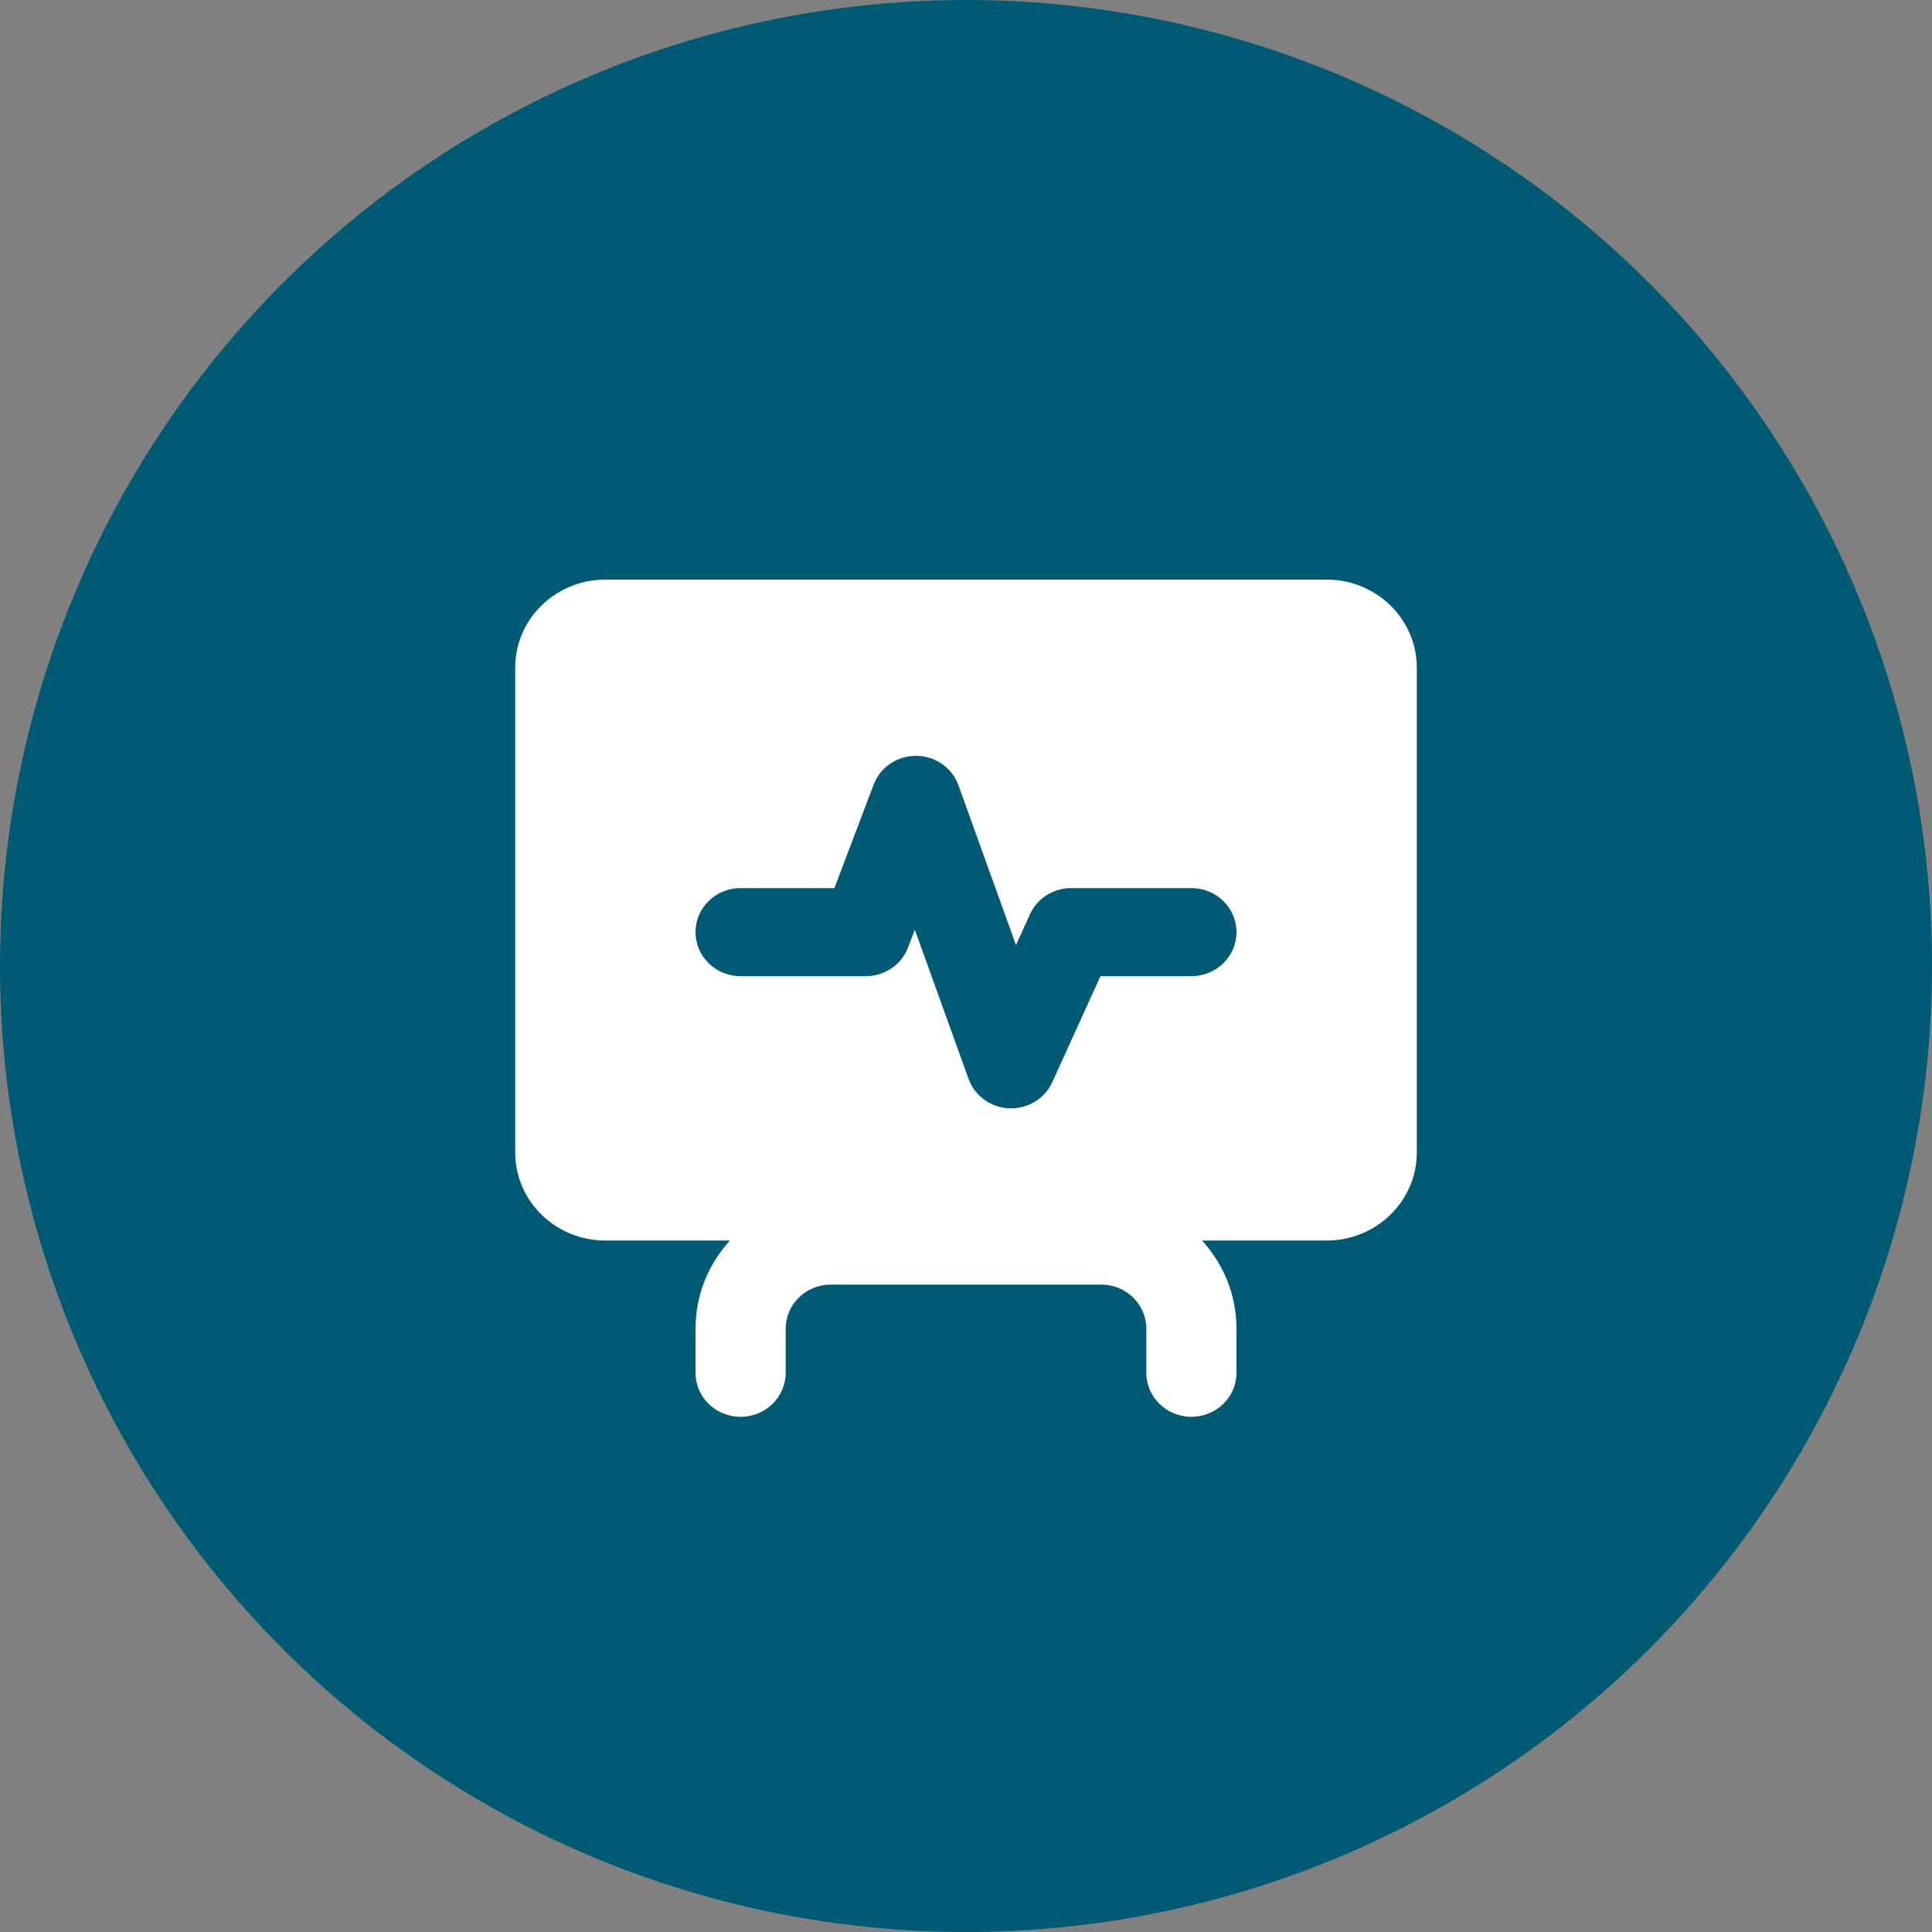
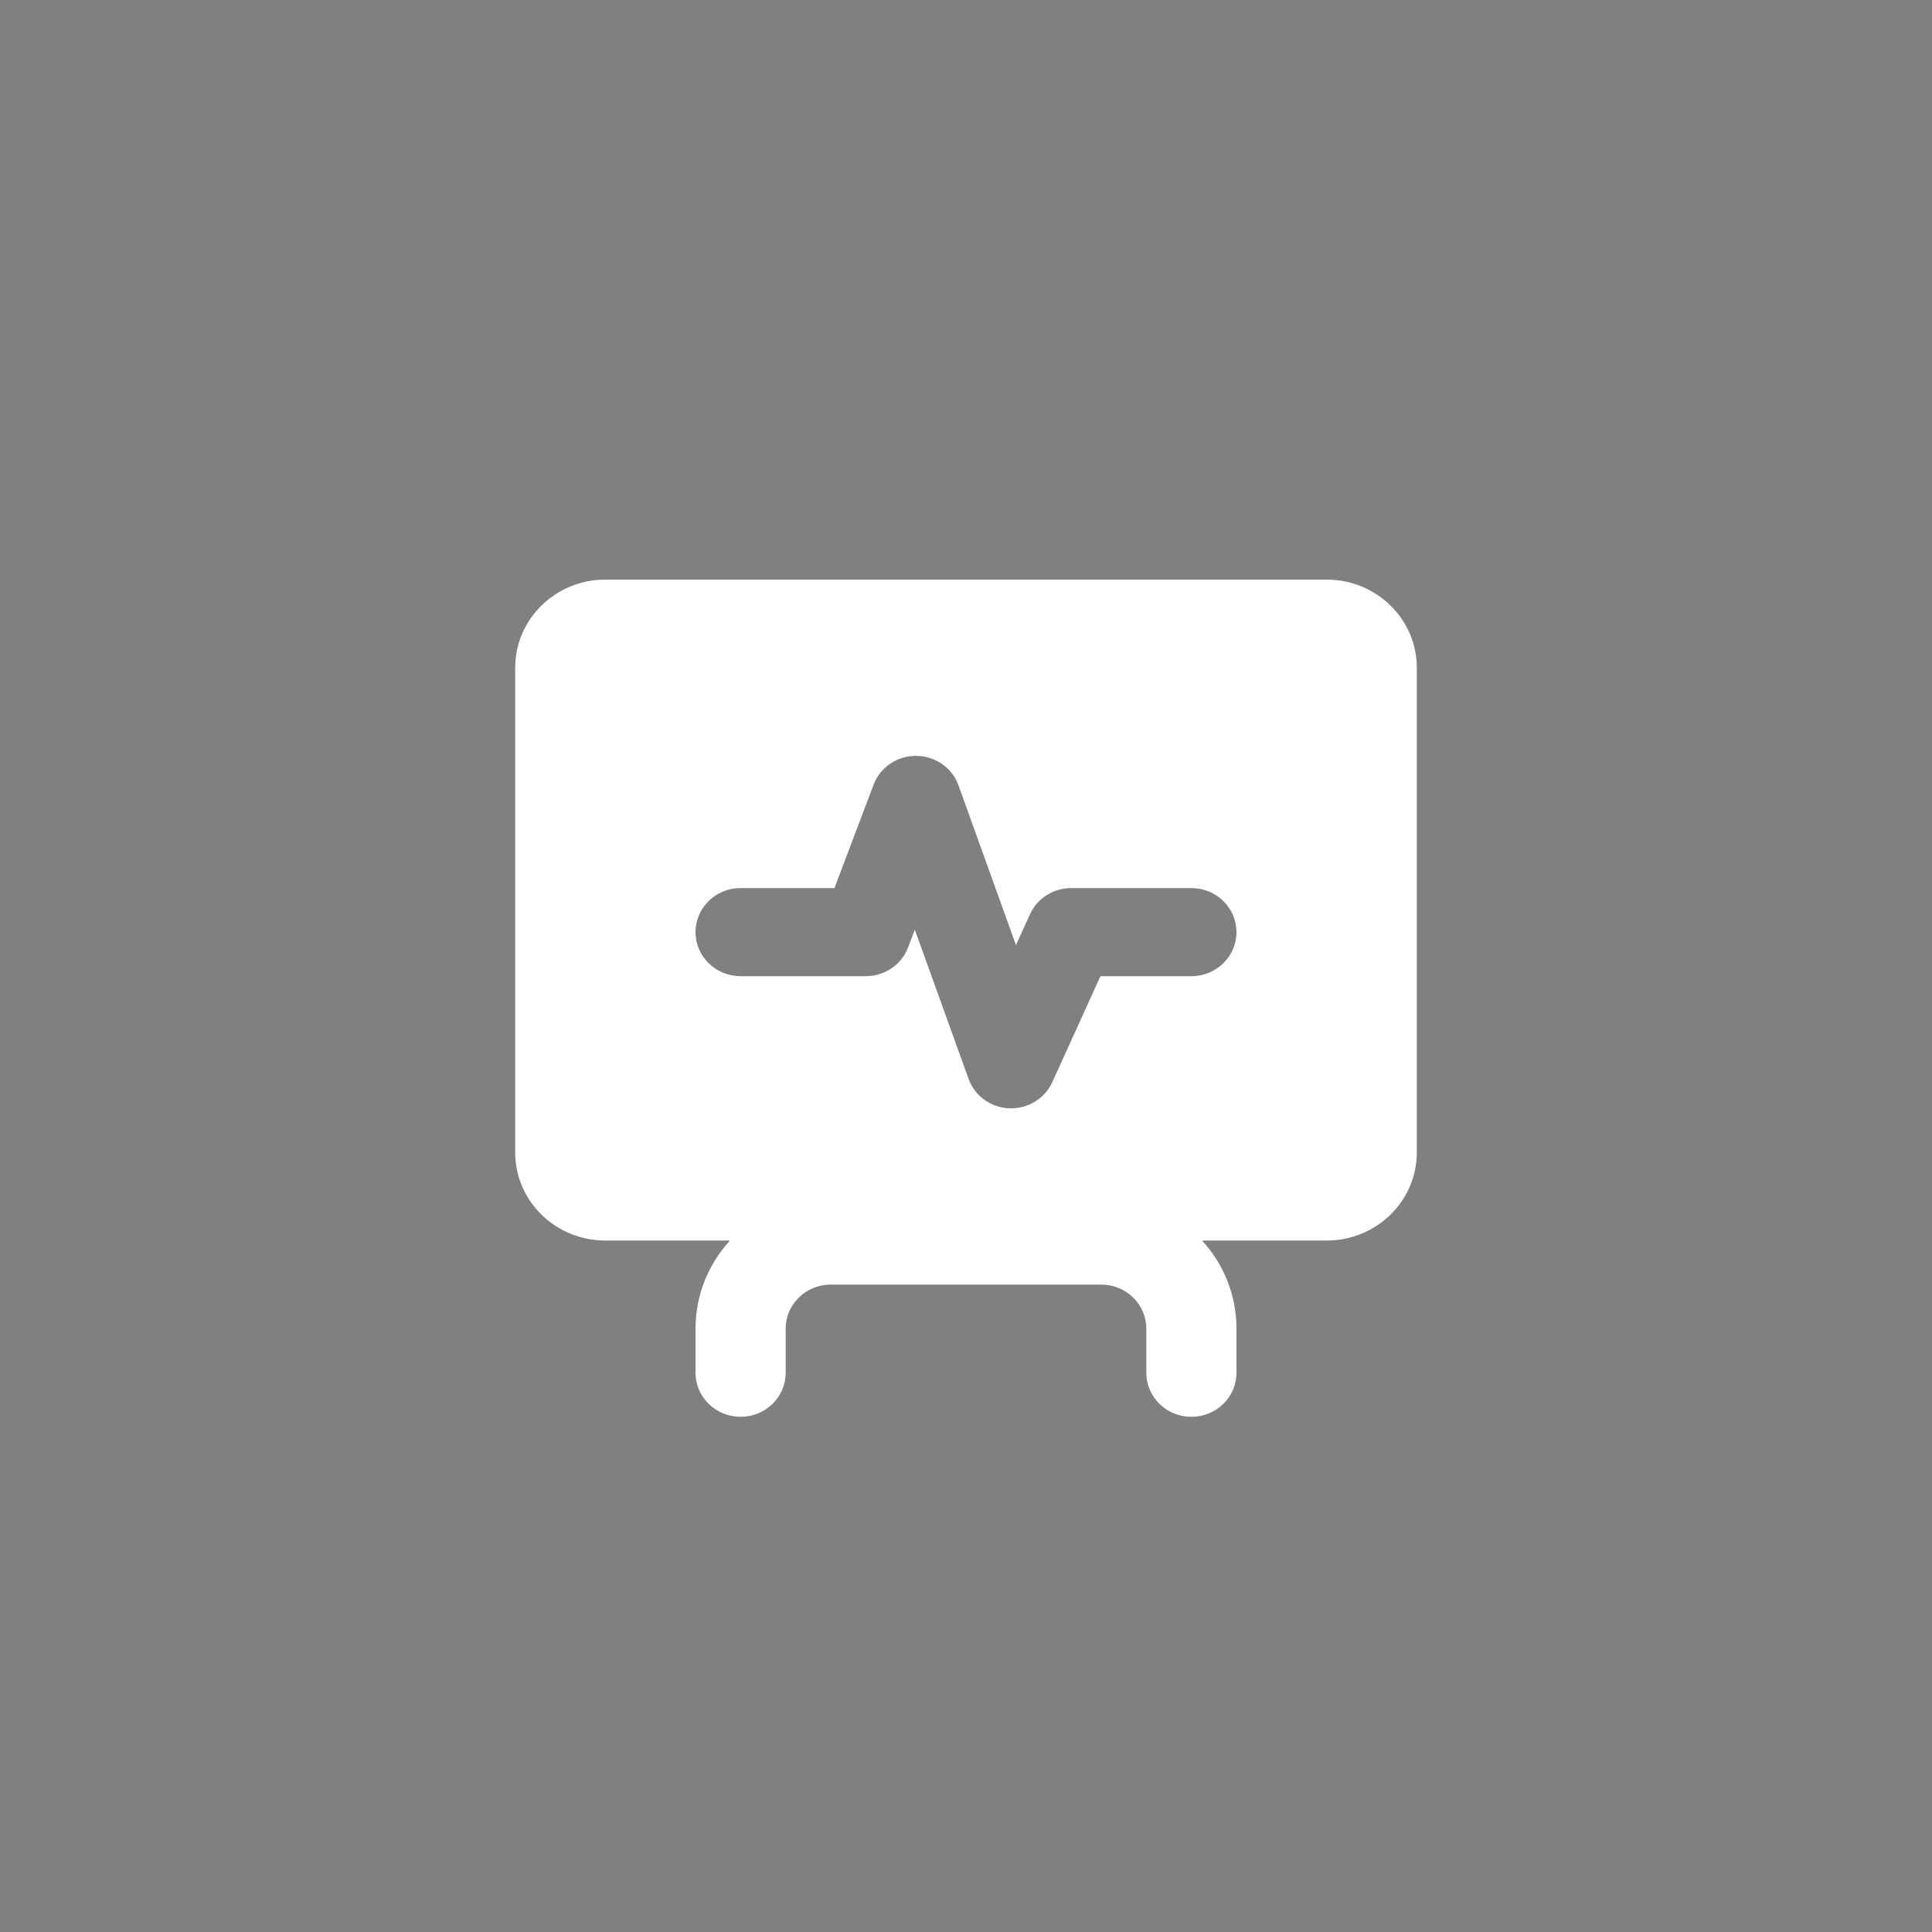
<svg xmlns="http://www.w3.org/2000/svg" width="30" height="30" viewBox="0 0 30 30" fill="none">
  <rect x="0" y="0" width="30" height="30" fill="#808080" stroke="none" />
-   <circle cx="15" cy="15" r="15" fill="#015A73" />
  <path fill-rule="evenodd" clip-rule="evenodd" d="M22 17.895V10.368C22 9.613 21.373 9 20.6 9H9.4C8.627 9 8 9.613 8 10.368V17.895C8 18.651 8.627 19.263 9.4 19.263H11.335C11.002 19.626 10.8 20.106 10.8 20.632V21.316C10.8 21.694 11.113 22 11.5 22C11.887 22 12.2 21.694 12.2 21.316V20.632C12.2 20.254 12.513 19.947 12.9 19.947H17.1C17.487 19.947 17.8 20.254 17.8 20.632V21.316C17.8 21.694 18.113 22 18.5 22C18.887 22 19.2 21.694 19.2 21.316V20.632C19.2 20.106 18.998 19.626 18.665 19.263H20.6C21.373 19.263 22 18.651 22 17.895ZM14.228 11.737C14.523 11.739 14.785 11.922 14.883 12.194L15.776 14.675L15.994 14.196C16.106 13.949 16.357 13.79 16.633 13.79H18.5C18.887 13.79 19.2 14.096 19.2 14.474C19.2 14.852 18.887 15.158 18.5 15.158H17.088L16.34 16.804C16.223 17.06 15.959 17.221 15.672 17.21C15.386 17.199 15.135 17.018 15.04 16.753L14.205 14.436L14.101 14.711C13.999 14.98 13.737 15.158 13.444 15.158H11.5C11.113 15.158 10.8 14.852 10.8 14.474C10.8 14.096 11.113 13.79 11.5 13.79H12.957L13.566 12.183C13.668 11.913 13.933 11.735 14.228 11.737Z" fill="white" />
</svg>